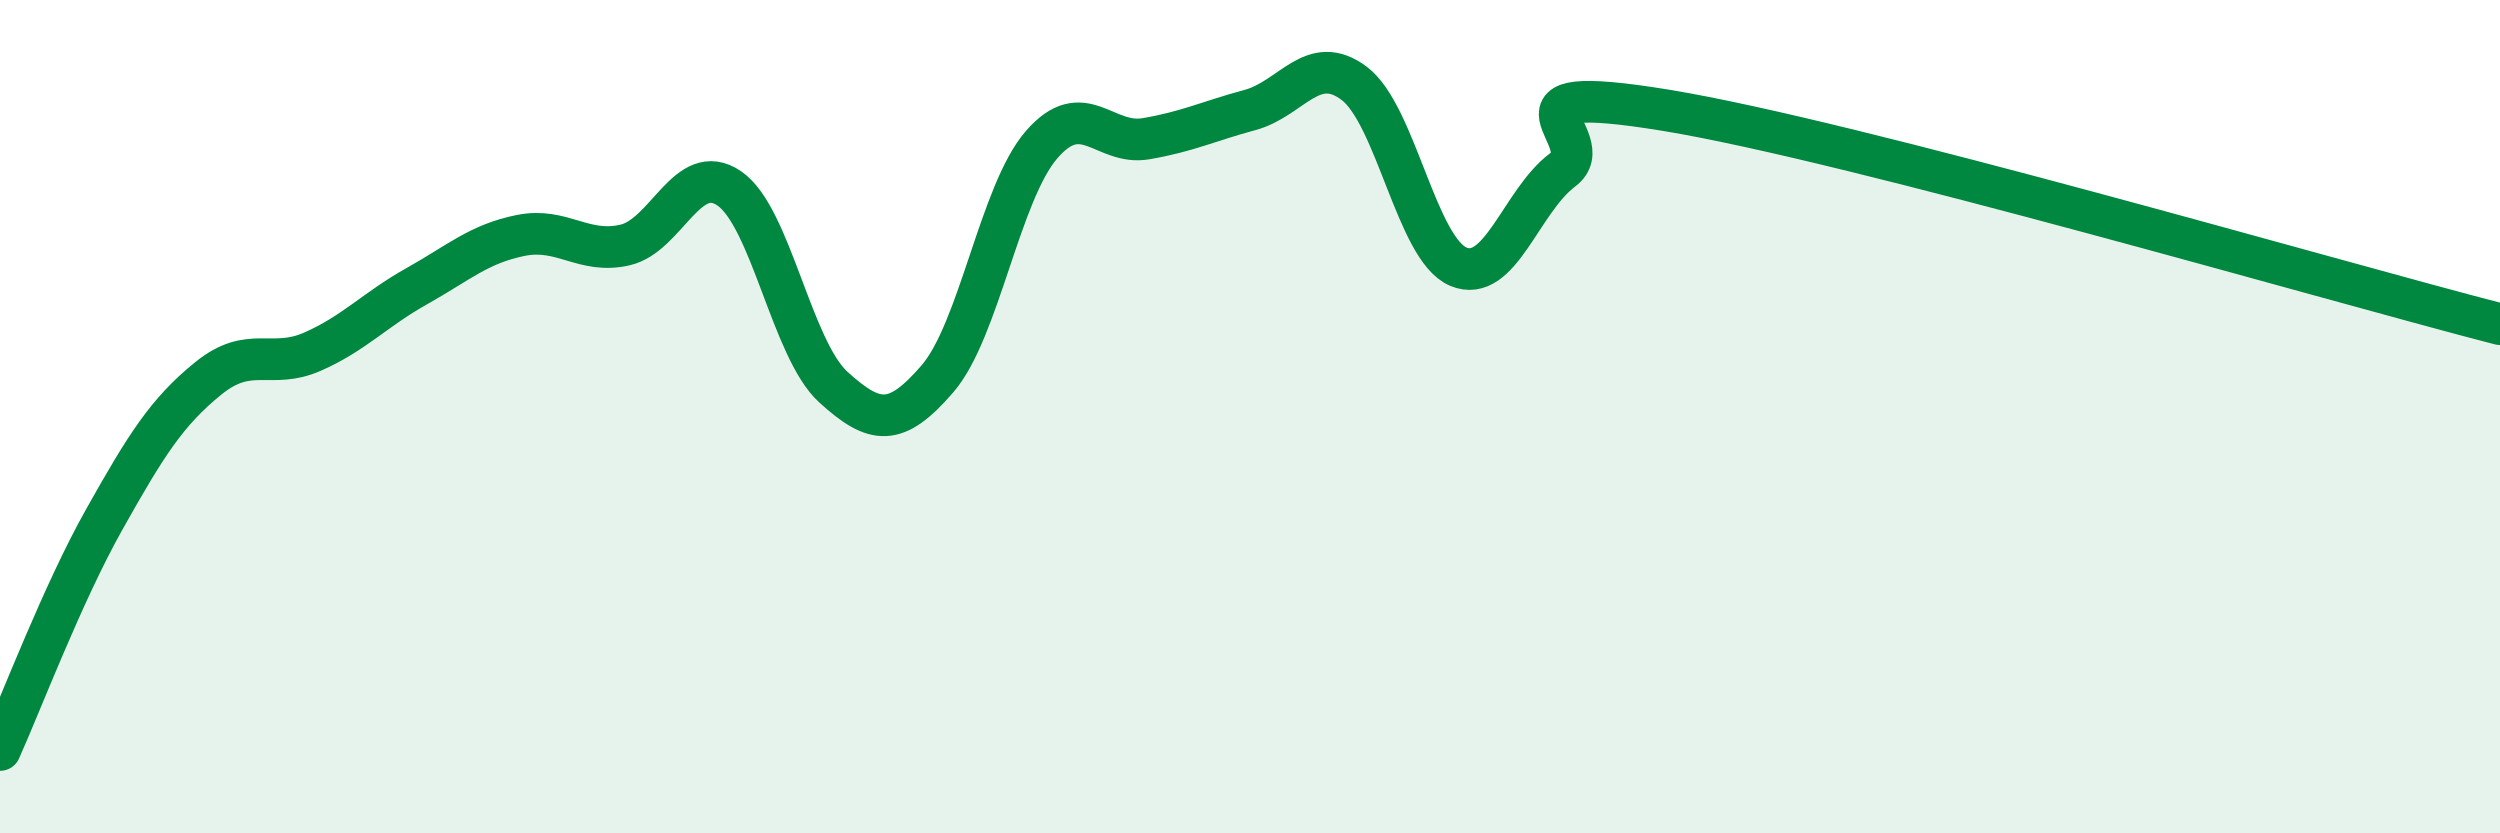
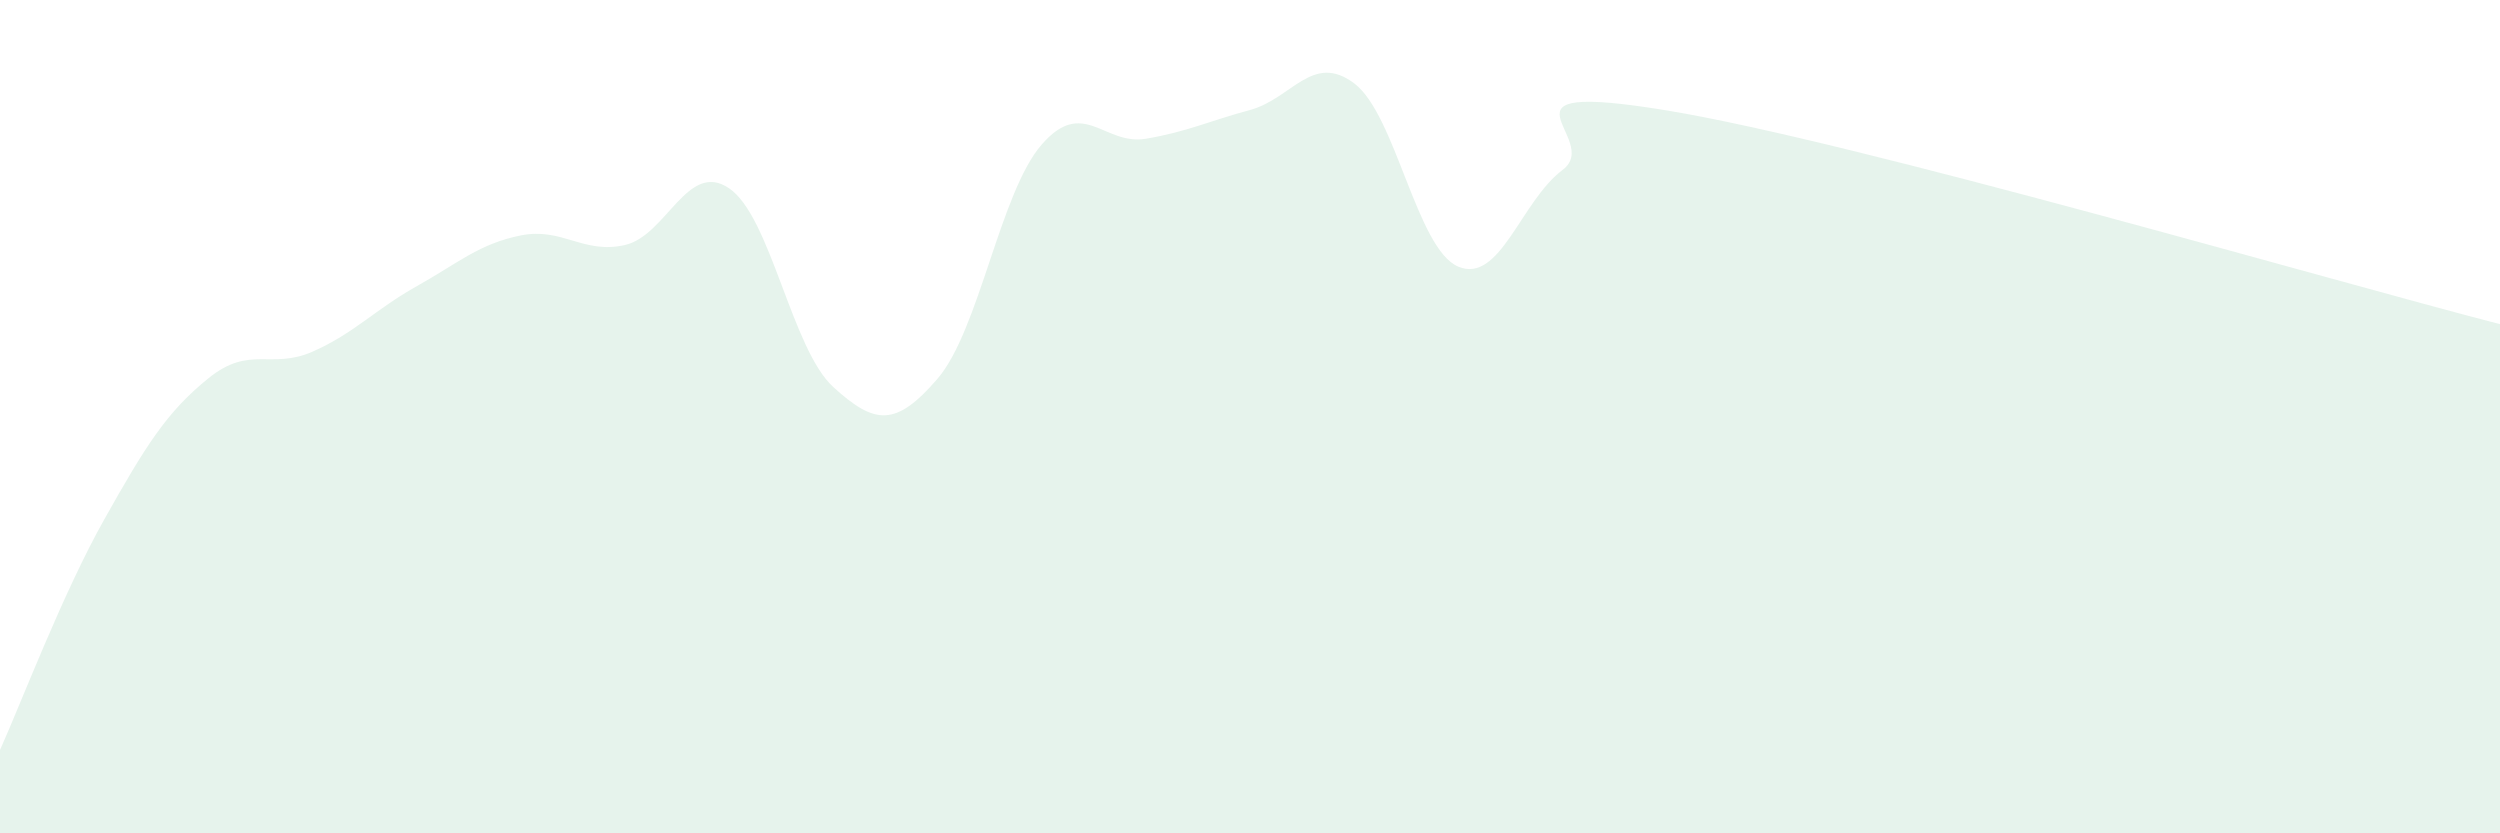
<svg xmlns="http://www.w3.org/2000/svg" width="60" height="20" viewBox="0 0 60 20">
  <path d="M 0,18 C 0.5,16.89 1.5,14.25 2.5,12.47 C 3.5,10.69 4,9.89 5,9.08 C 6,8.27 6.5,8.88 7.5,8.44 C 8.5,8 9,7.43 10,6.87 C 11,6.31 11.5,5.85 12.5,5.65 C 13.5,5.45 14,6.11 15,5.88 C 16,5.65 16.5,3.84 17.5,4.52 C 18.5,5.2 19,8.38 20,9.29 C 21,10.2 21.5,10.25 22.5,9.09 C 23.5,7.93 24,4.62 25,3.47 C 26,2.32 26.5,3.5 27.5,3.33 C 28.5,3.16 29,2.91 30,2.64 C 31,2.37 31.5,1.25 32.5,2 C 33.5,2.75 34,5.98 35,6.4 C 36,6.82 36.5,4.83 37.5,4.08 C 38.5,3.33 35.5,1.91 40,2.65 C 44.5,3.39 56,6.75 60,7.78L60 20L0 20Z" fill="#008740" opacity="0.1" stroke-linecap="round" stroke-linejoin="round" />
-   <path d="M 0,18 C 0.5,16.89 1.5,14.25 2.5,12.47 C 3.5,10.69 4,9.89 5,9.08 C 6,8.27 6.5,8.88 7.5,8.44 C 8.5,8 9,7.43 10,6.87 C 11,6.31 11.5,5.85 12.5,5.65 C 13.5,5.45 14,6.11 15,5.88 C 16,5.65 16.5,3.84 17.5,4.52 C 18.5,5.2 19,8.38 20,9.29 C 21,10.2 21.5,10.25 22.5,9.09 C 23.5,7.93 24,4.62 25,3.47 C 26,2.32 26.5,3.5 27.5,3.33 C 28.5,3.16 29,2.91 30,2.64 C 31,2.37 31.5,1.25 32.5,2 C 33.5,2.75 34,5.98 35,6.4 C 36,6.82 36.5,4.83 37.5,4.08 C 38.5,3.33 35.5,1.91 40,2.65 C 44.5,3.39 56,6.75 60,7.78" stroke="#008740" stroke-width="1" fill="none" stroke-linecap="round" stroke-linejoin="round" />
</svg>